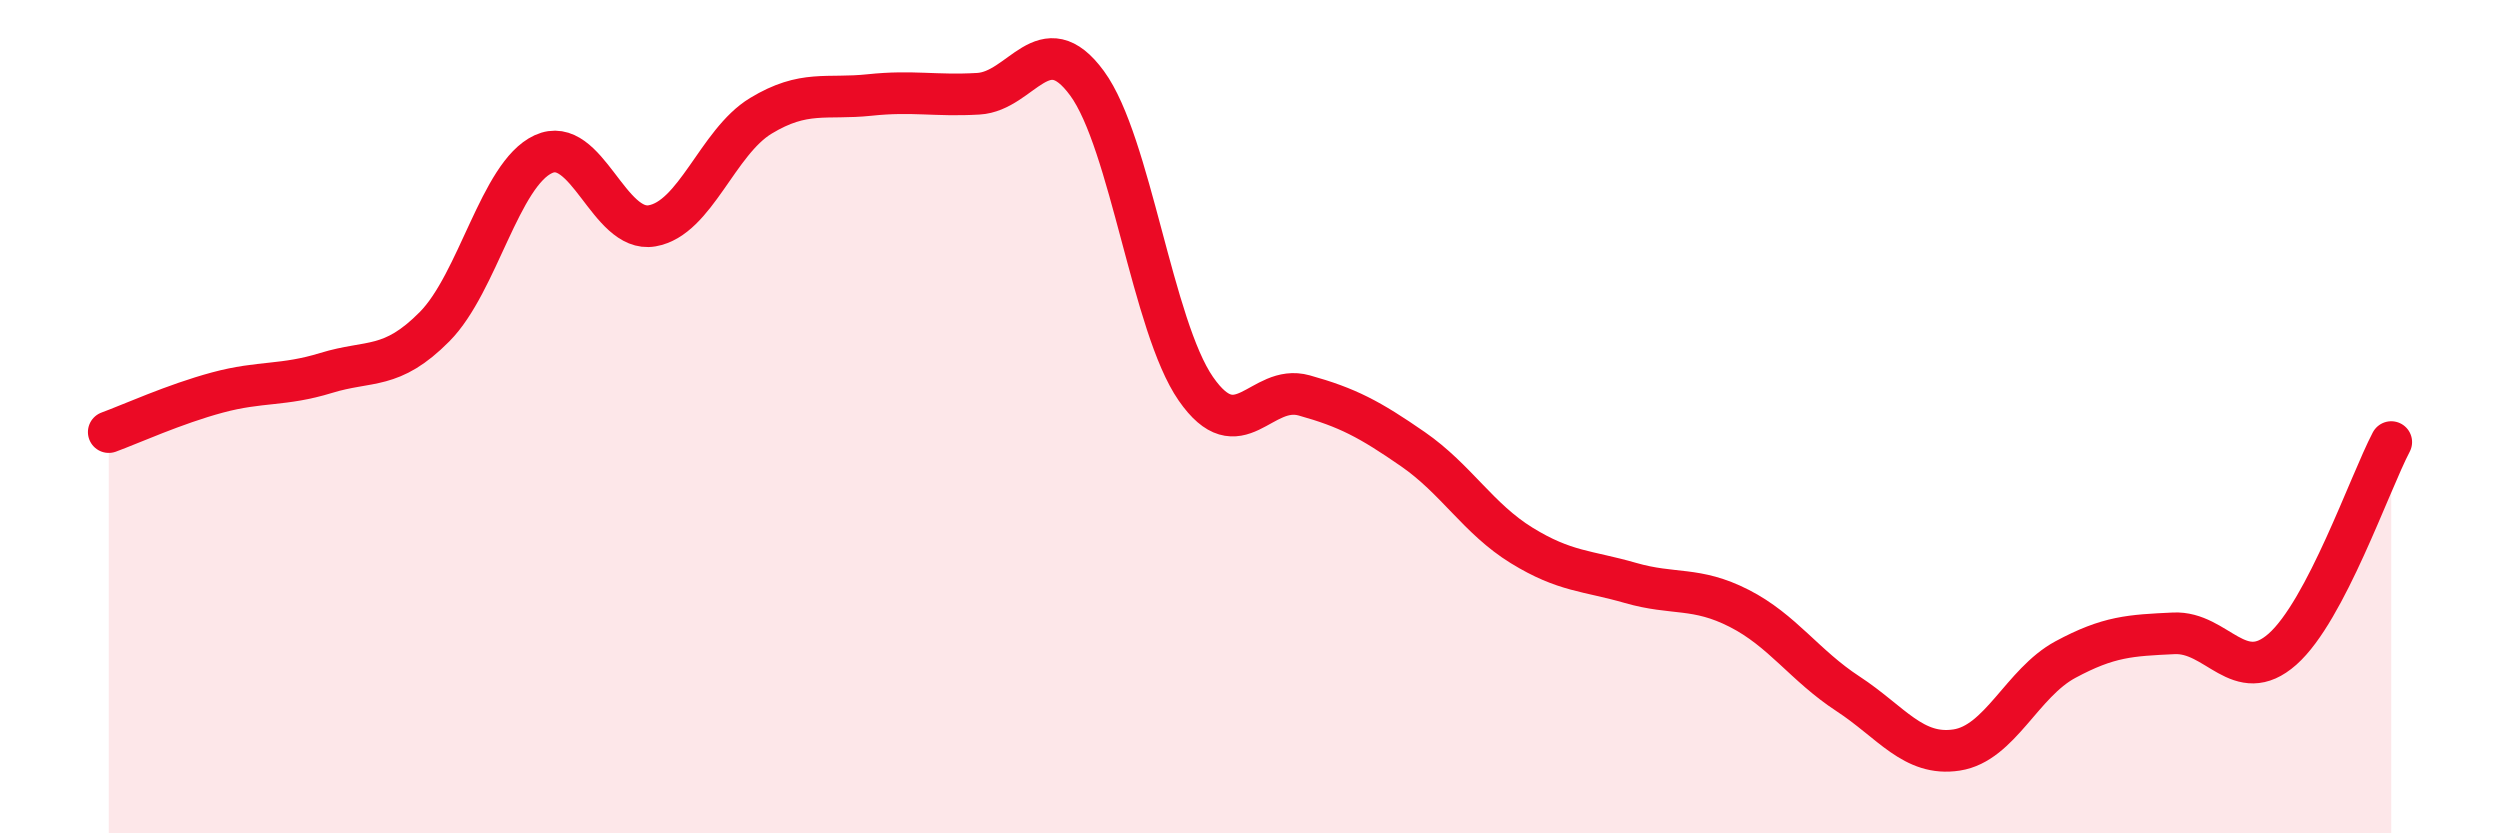
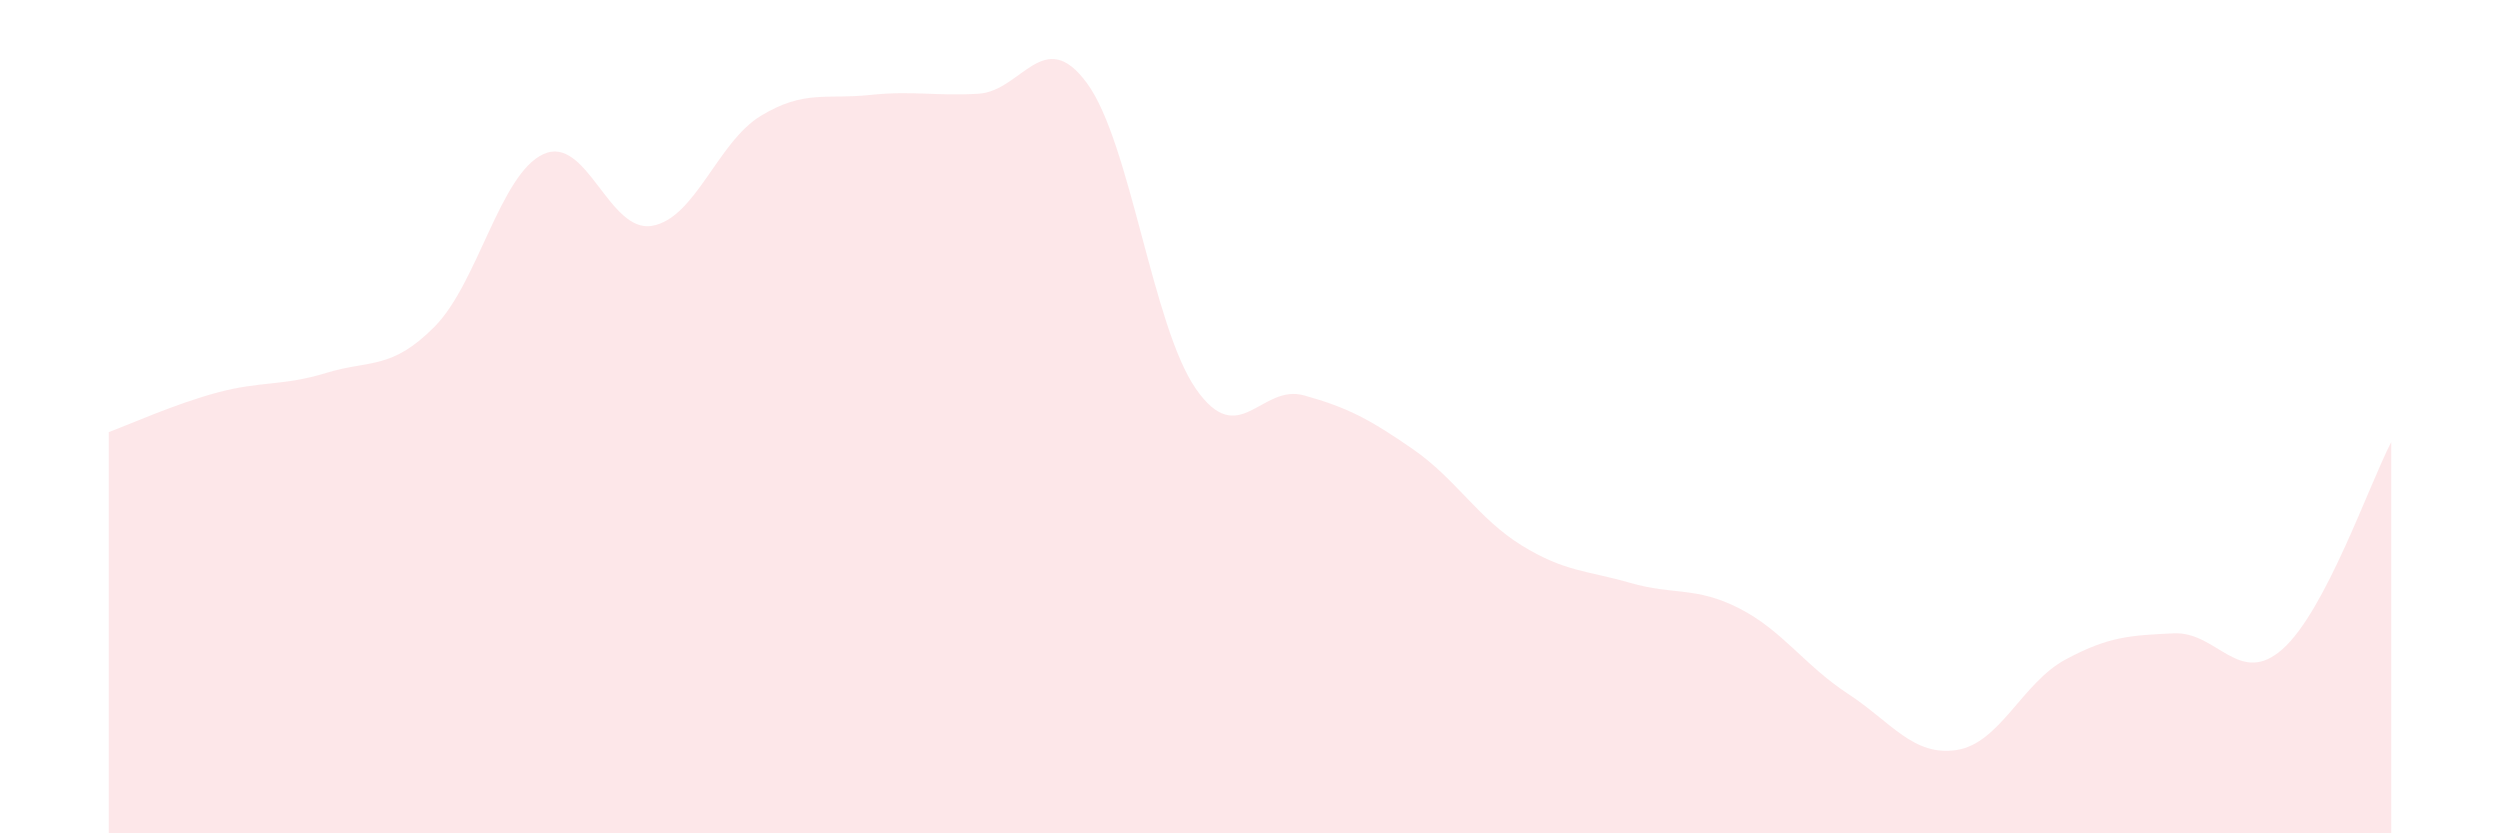
<svg xmlns="http://www.w3.org/2000/svg" width="60" height="20" viewBox="0 0 60 20">
  <path d="M 2.61,10.37 C 3.13,10.18 4.18,9.7 5.22,9.42 C 6.26,9.14 6.79,9.27 7.83,8.95 C 8.87,8.63 9.39,8.89 10.43,7.84 C 11.47,6.79 12,4.18 13.04,3.7 C 14.08,3.22 14.61,5.6 15.65,5.42 C 16.69,5.24 17.22,3.41 18.26,2.78 C 19.3,2.15 19.83,2.39 20.87,2.28 C 21.91,2.17 22.44,2.31 23.48,2.25 C 24.52,2.19 25.05,0.58 26.09,2 C 27.13,3.42 27.66,7.83 28.7,9.33 C 29.74,10.83 30.26,9.2 31.3,9.49 C 32.34,9.78 32.87,10.06 33.91,10.78 C 34.95,11.5 35.48,12.45 36.52,13.09 C 37.56,13.73 38.09,13.69 39.13,13.99 C 40.17,14.29 40.7,14.07 41.74,14.6 C 42.78,15.13 43.31,15.97 44.35,16.65 C 45.39,17.33 45.92,18.16 46.96,18 C 48,17.84 48.53,16.39 49.57,15.83 C 50.61,15.27 51.13,15.25 52.17,15.2 C 53.21,15.15 53.74,16.5 54.78,15.58 C 55.82,14.66 56.87,11.6 57.39,10.61L57.39 20L2.61 20Z" fill="#EB0A25" opacity="0.1" stroke-linecap="round" stroke-linejoin="round" />
-   <path d="M 2.61,10.37 C 3.13,10.18 4.18,9.7 5.22,9.42 C 6.26,9.14 6.79,9.27 7.83,8.95 C 8.87,8.63 9.39,8.89 10.43,7.84 C 11.47,6.79 12,4.18 13.04,3.7 C 14.08,3.22 14.61,5.6 15.65,5.42 C 16.69,5.24 17.22,3.41 18.26,2.78 C 19.3,2.15 19.83,2.39 20.87,2.28 C 21.91,2.17 22.44,2.31 23.48,2.25 C 24.52,2.19 25.05,0.58 26.09,2 C 27.13,3.42 27.66,7.83 28.7,9.33 C 29.74,10.83 30.26,9.2 31.3,9.49 C 32.34,9.78 32.87,10.06 33.91,10.78 C 34.95,11.5 35.48,12.45 36.52,13.09 C 37.56,13.73 38.09,13.69 39.13,13.99 C 40.17,14.29 40.7,14.07 41.74,14.6 C 42.78,15.13 43.31,15.97 44.35,16.65 C 45.39,17.33 45.92,18.16 46.96,18 C 48,17.84 48.53,16.39 49.57,15.83 C 50.61,15.27 51.13,15.25 52.17,15.2 C 53.21,15.15 53.74,16.5 54.78,15.58 C 55.82,14.66 56.87,11.6 57.39,10.61" stroke="#EB0A25" stroke-width="1" fill="none" stroke-linecap="round" stroke-linejoin="round" />
</svg>